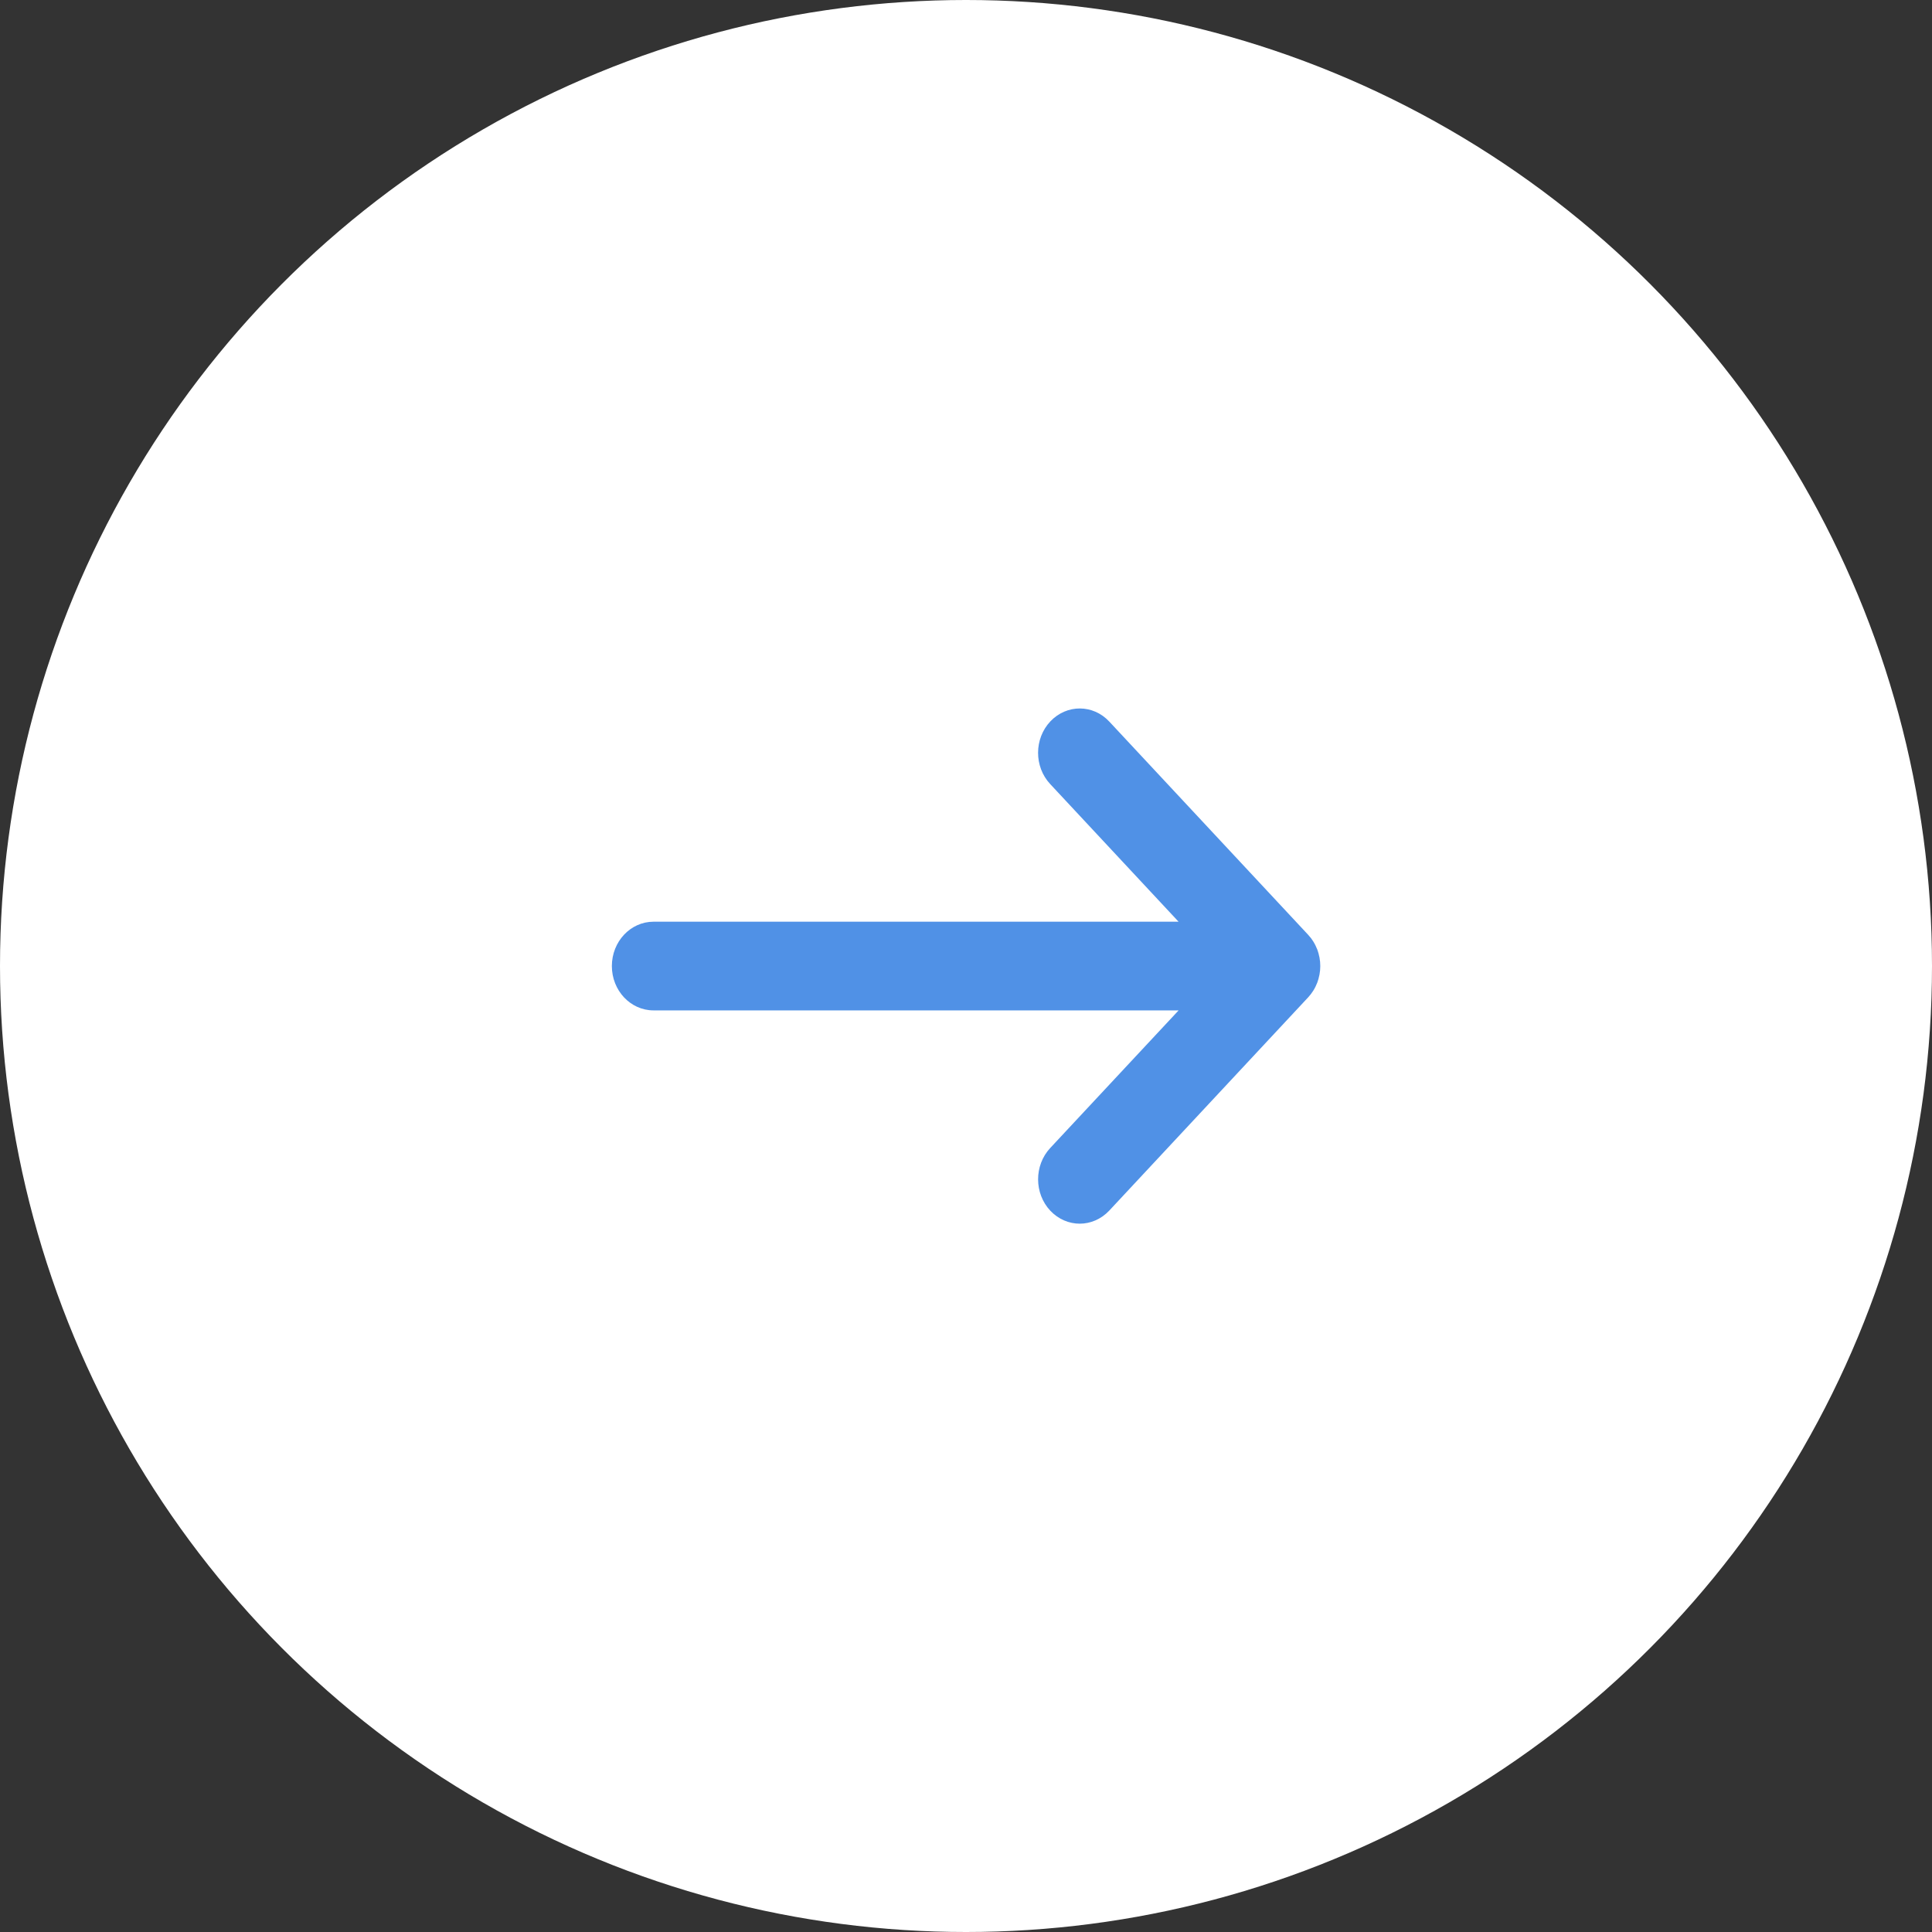
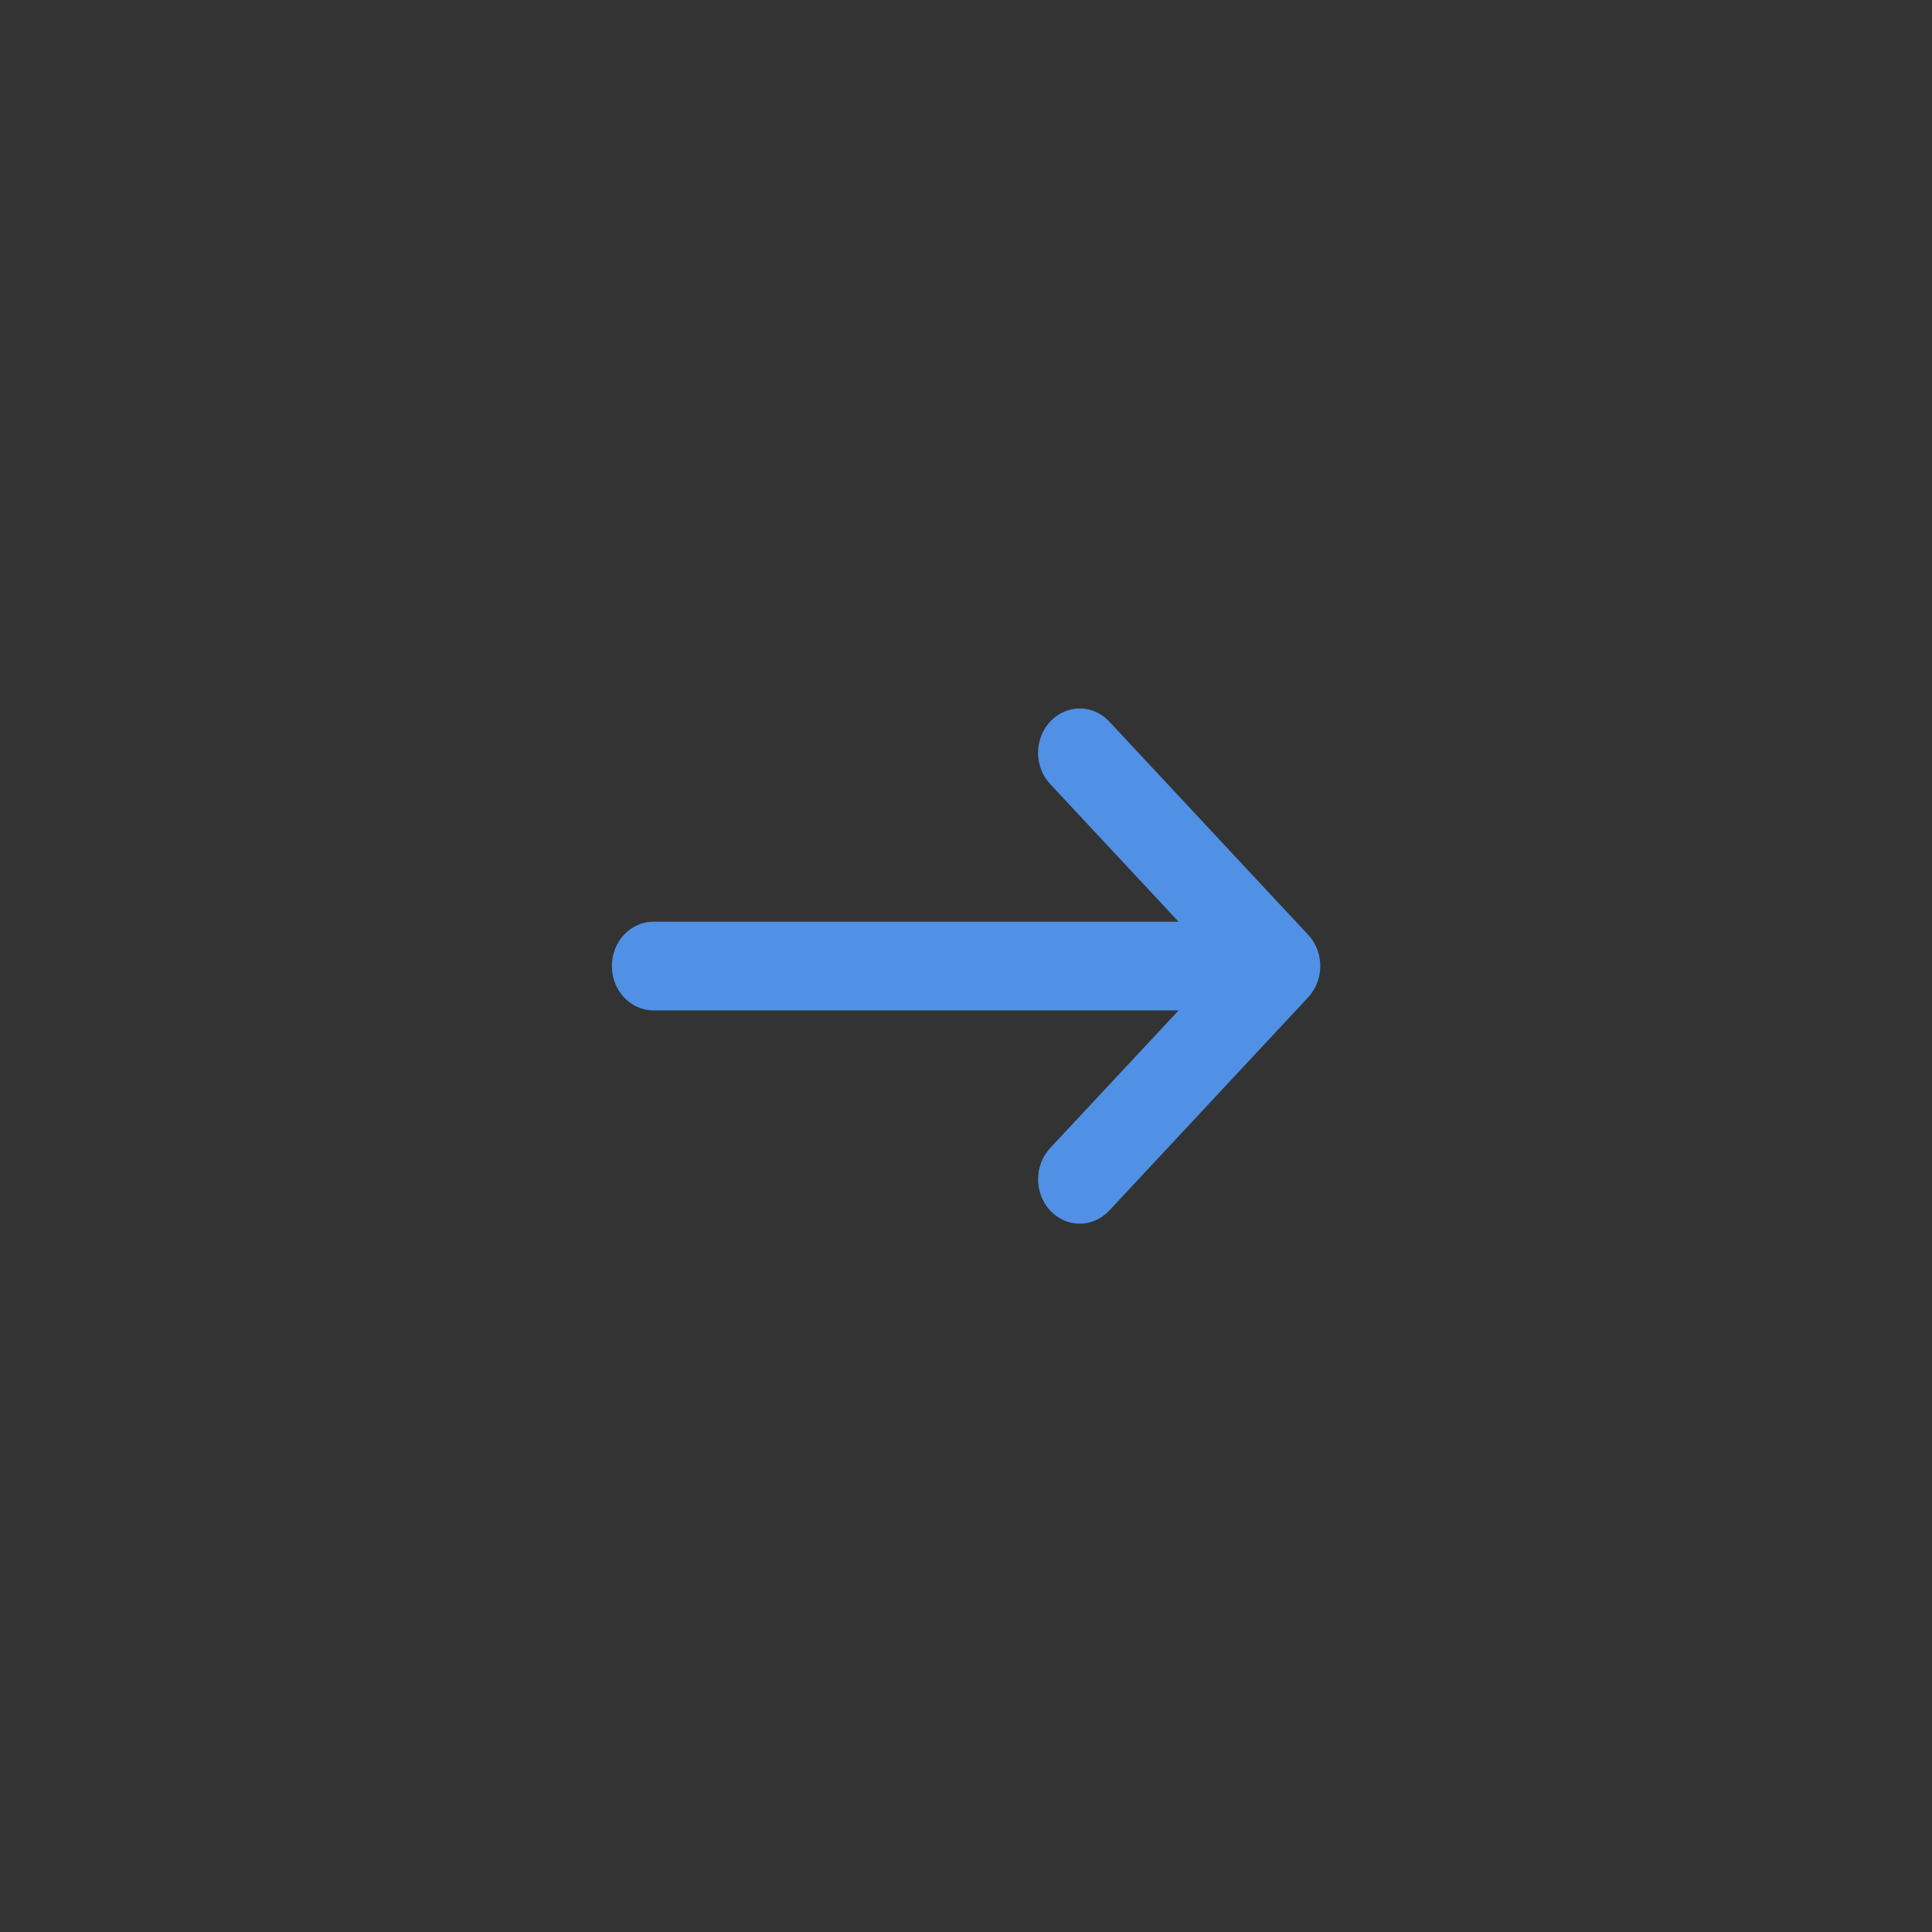
<svg xmlns="http://www.w3.org/2000/svg" width="40" height="40" viewBox="0 0 40 40" fill="none">
  <rect x="0" y="0" width="40" height="40" fill="#333333" stroke="none" />
-   <circle cx="20" cy="20" r="20" fill="white" />
  <path d="M27.167 20.544C27.176 20.532 27.185 20.519 27.193 20.506C27.201 20.493 27.207 20.48 27.215 20.468C27.222 20.454 27.23 20.441 27.236 20.428C27.242 20.414 27.248 20.4 27.254 20.387C27.26 20.373 27.266 20.36 27.272 20.346C27.277 20.332 27.281 20.318 27.286 20.304C27.29 20.29 27.295 20.277 27.299 20.262C27.303 20.248 27.306 20.233 27.309 20.218C27.312 20.204 27.316 20.191 27.319 20.176C27.321 20.162 27.323 20.146 27.325 20.132C27.327 20.118 27.33 20.104 27.331 20.089C27.332 20.075 27.332 20.06 27.333 20.045C27.333 20.03 27.335 20.016 27.335 20.001C27.335 19.986 27.334 19.972 27.333 19.958C27.332 19.943 27.332 19.928 27.331 19.913C27.329 19.899 27.327 19.885 27.325 19.871C27.323 19.856 27.322 19.841 27.319 19.826C27.316 19.812 27.312 19.798 27.309 19.784C27.306 19.769 27.303 19.755 27.299 19.74C27.295 19.726 27.29 19.712 27.286 19.698C27.281 19.684 27.277 19.67 27.272 19.656C27.266 19.642 27.26 19.629 27.254 19.616C27.248 19.602 27.242 19.588 27.236 19.575C27.229 19.561 27.222 19.549 27.215 19.535C27.208 19.522 27.201 19.509 27.193 19.497C27.185 19.483 27.176 19.471 27.167 19.458C27.158 19.446 27.15 19.434 27.142 19.422C27.132 19.41 27.122 19.398 27.111 19.386C27.103 19.376 27.094 19.364 27.084 19.354L22.966 14.939C22.63 14.579 22.085 14.578 21.747 14.935C21.409 15.292 21.407 15.873 21.743 16.233L24.401 19.083H13.53C13.054 19.083 12.668 19.494 12.668 20.001C12.668 20.508 13.054 20.919 13.53 20.919H24.402L21.743 23.769C21.408 24.129 21.409 24.71 21.747 25.068C21.915 25.245 22.135 25.335 22.355 25.335C22.574 25.335 22.797 25.244 22.966 25.064L27.084 20.649C27.094 20.639 27.102 20.628 27.111 20.617C27.121 20.605 27.132 20.594 27.141 20.581C27.15 20.57 27.158 20.557 27.166 20.545L27.167 20.544Z" fill="#5091E6" />
</svg>